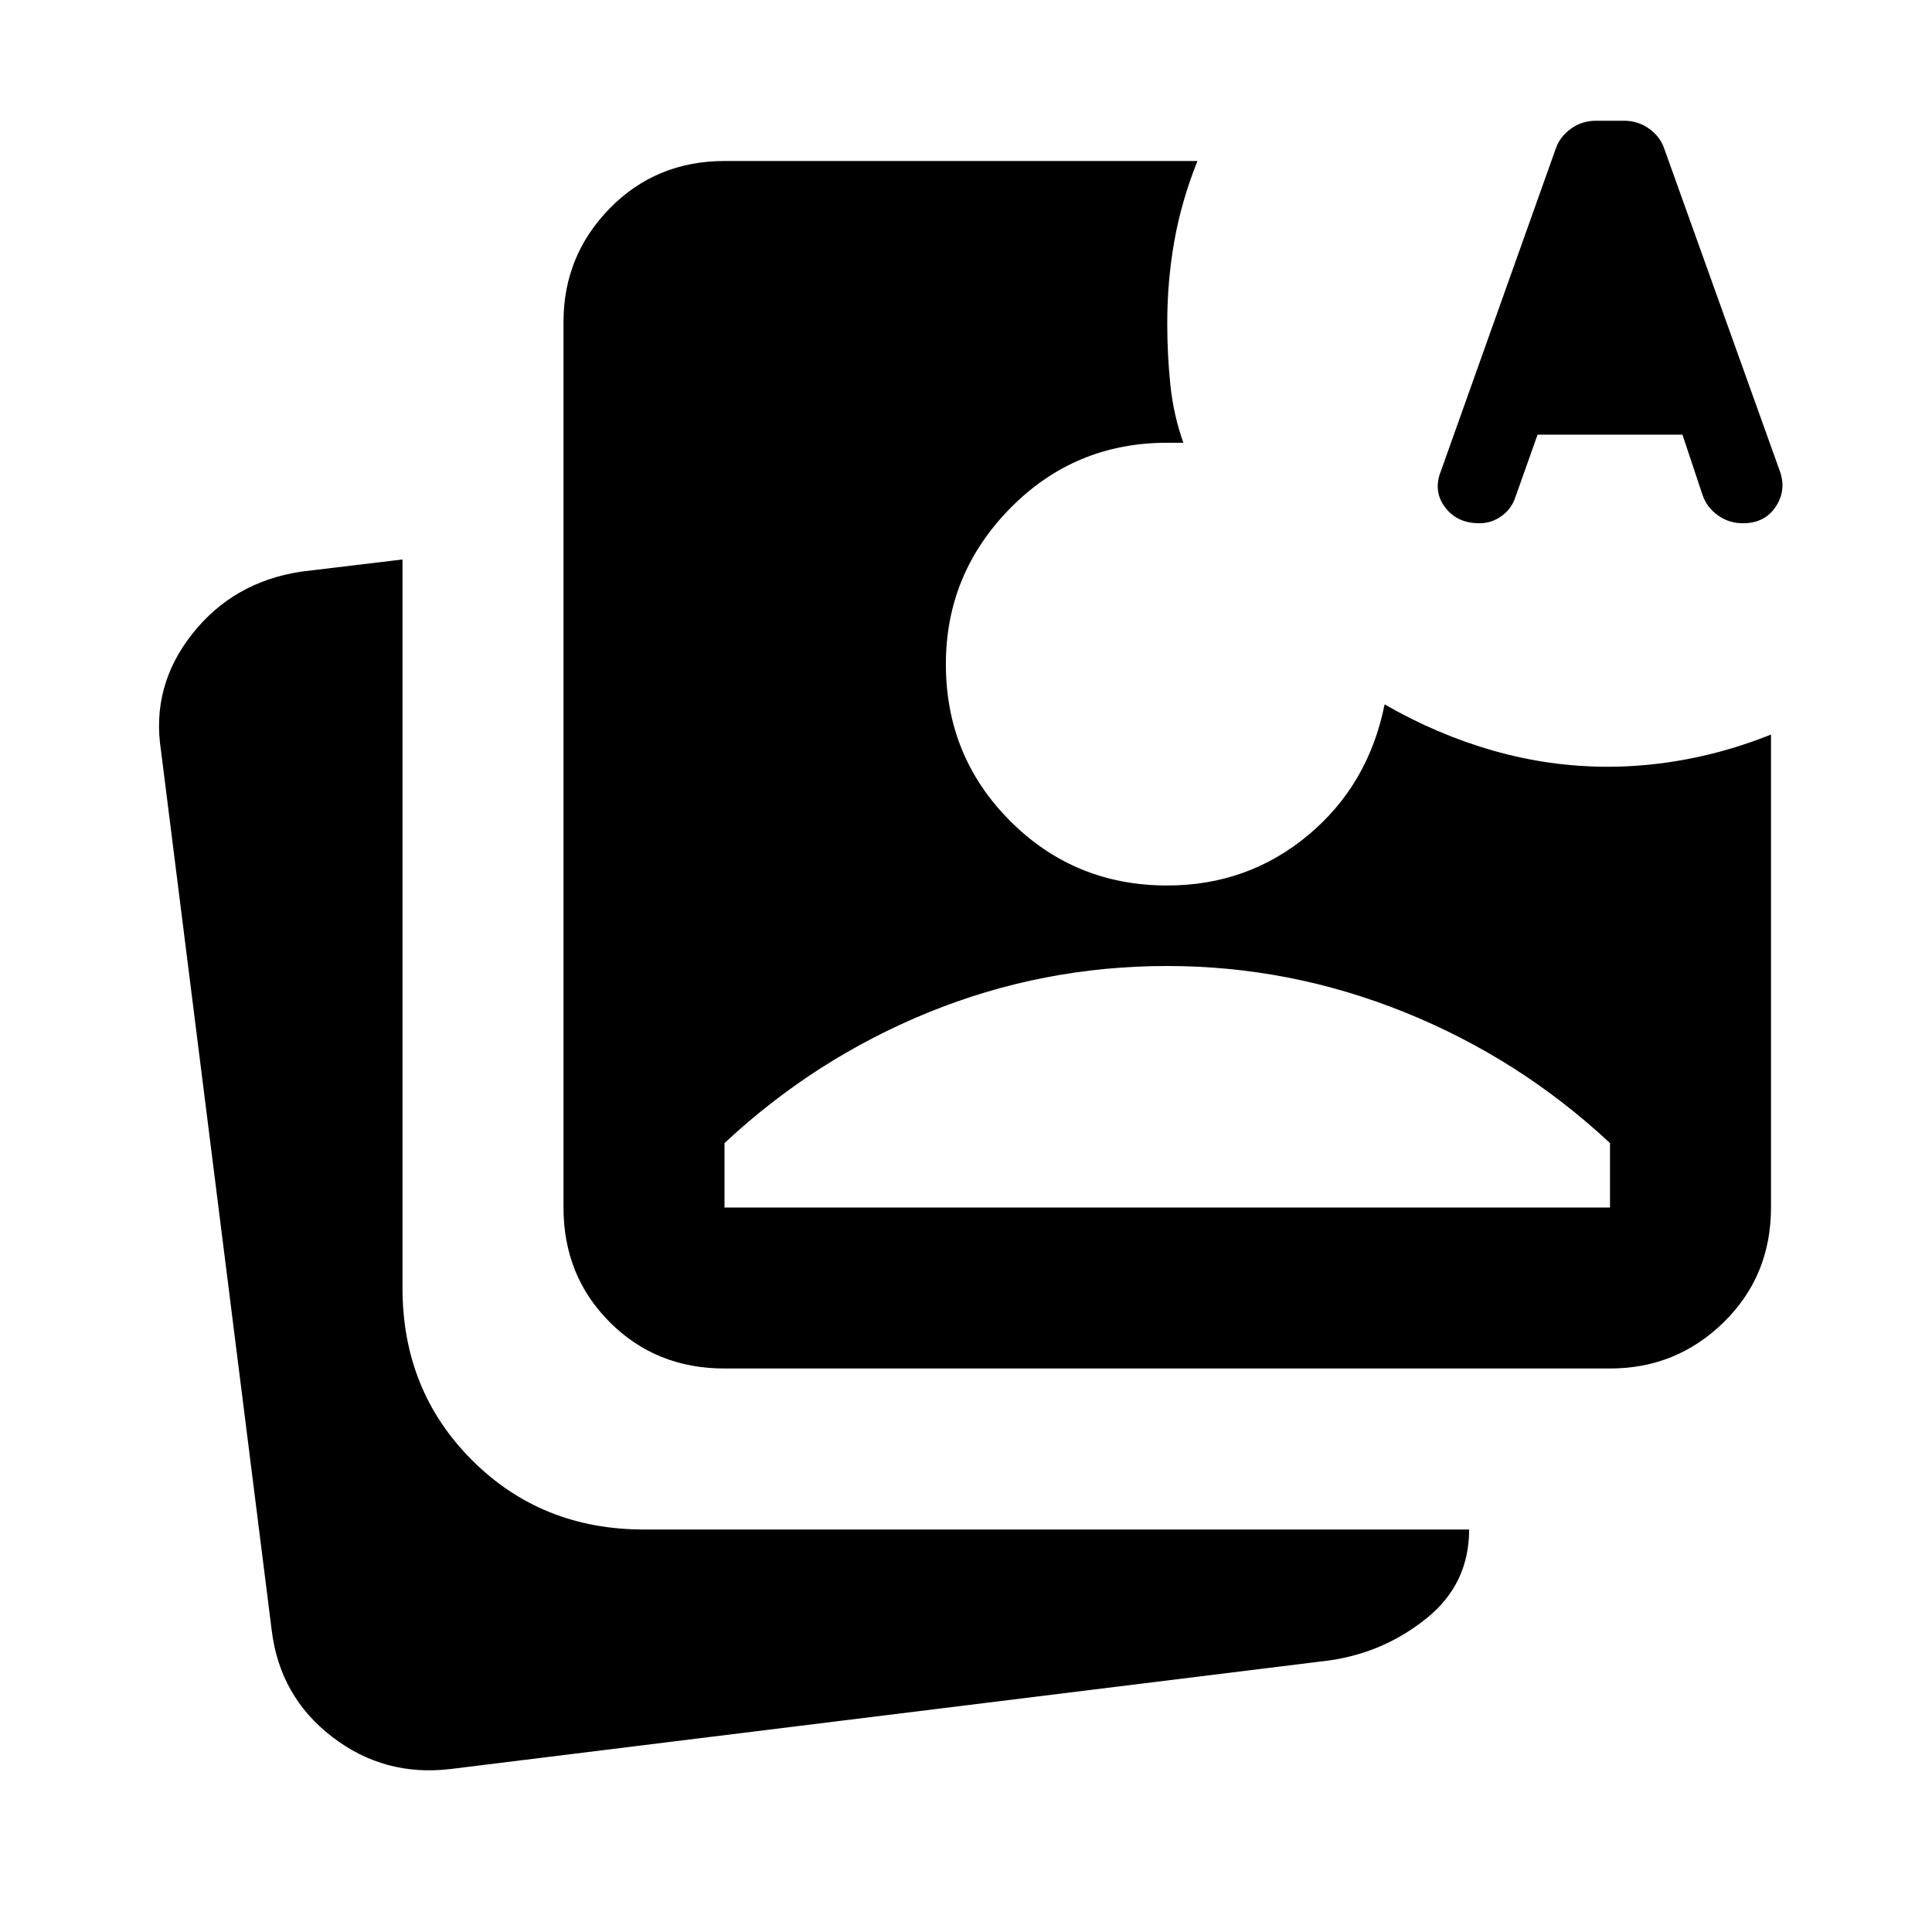
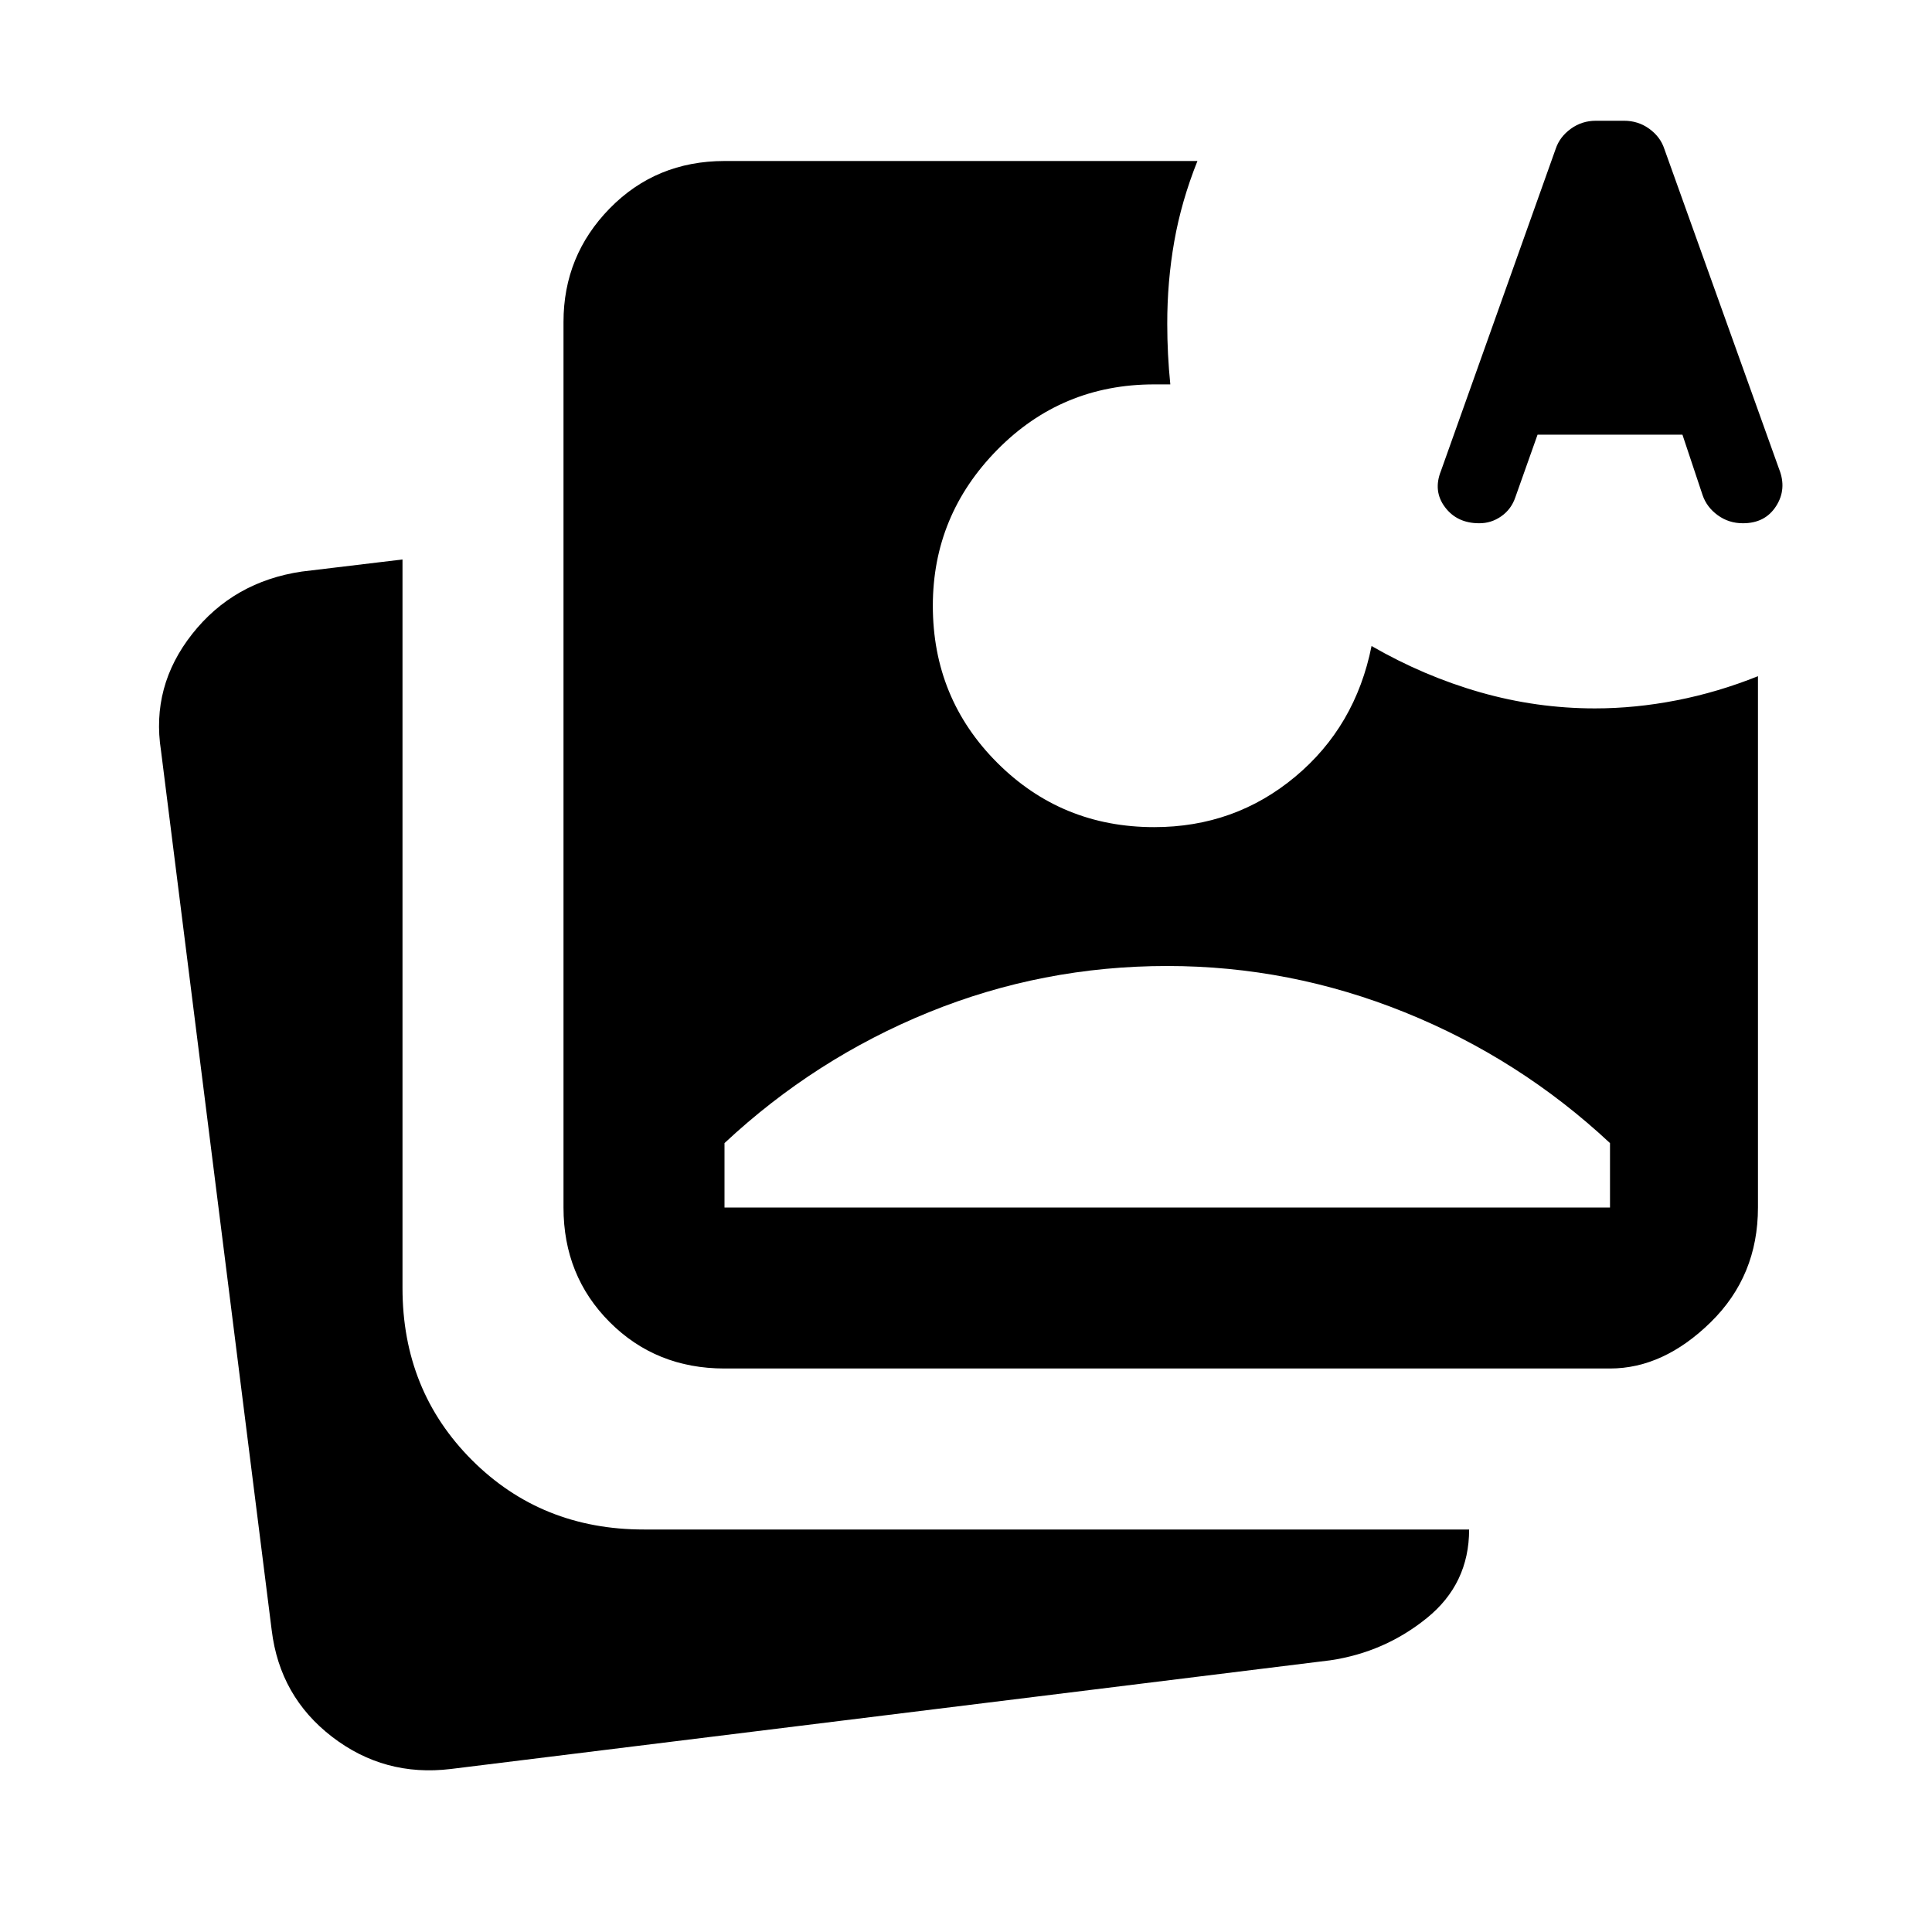
<svg xmlns="http://www.w3.org/2000/svg" width="800" height="800" viewBox="0 0 24 24">
-   <path fill="currentColor" d="m19.1 5.4l-.275.775q-.05.15-.175.238t-.275.087q-.275 0-.425-.2t-.05-.45l1.425-4q.05-.15.188-.25t.312-.1h.35q.175 0 .313.1t.187.25L22.1 5.825q.1.25-.037.463t-.413.212q-.175 0-.312-.1t-.188-.25l-.25-.75zm.25-.75h1.3L20 2.6zM5.6 21.975q-.825.1-1.475-.4t-.75-1.325L2 9.325q-.125-.8.388-1.45T3.75 7.1L5 6.95V16q0 1.275.863 2.138T8 19h10.25q0 .675-.525 1.1t-1.2.525zM9 17q-.85 0-1.425-.575T7 15V4q0-.825.575-1.412T9 2h5.875q-.2.5-.288 1T14.5 4.025q0 .375.038.75t.162.725h-.2q-1.15 0-1.95.813t-.8 1.937q0 1.15.8 1.95t1.95.8q1 0 1.75-.625t.95-1.625q.65.375 1.35.575t1.425.2q.5 0 1.013-.1t1.012-.3V15q0 .85-.587 1.425T20 17zm0-2h11v-.8q-1.125-1.05-2.55-1.625T14.5 12q-1.55 0-2.963.575T9 14.2zM19.35 4.65h1.3L20 2.6z" />
+   <path fill="currentColor" d="m19.1 5.4l-.275.775q-.05.15-.175.238t-.275.087q-.275 0-.425-.2t-.05-.45l1.425-4q.05-.15.188-.25t.312-.1h.35q.175 0 .313.1t.187.25L22.1 5.825q.1.25-.037.463t-.413.212q-.175 0-.312-.1t-.188-.25l-.25-.75zm.25-.75h1.3L20 2.6zM5.6 21.975q-.825.1-1.475-.4t-.75-1.325L2 9.325q-.125-.8.388-1.45T3.75 7.1L5 6.95V16q0 1.275.863 2.138T8 19h10.25q0 .675-.525 1.1t-1.2.525zM9 17q-.85 0-1.425-.575T7 15V4q0-.825.575-1.412T9 2h5.875q-.2.5-.288 1T14.5 4.025q0 .375.038.75h-.2q-1.15 0-1.95.813t-.8 1.937q0 1.15.8 1.95t1.95.8q1 0 1.75-.625t.95-1.625q.65.375 1.35.575t1.425.2q.5 0 1.013-.1t1.012-.3V15q0 .85-.587 1.425T20 17zm0-2h11v-.8q-1.125-1.05-2.55-1.625T14.5 12q-1.55 0-2.963.575T9 14.2zM19.35 4.65h1.3L20 2.6z" />
</svg>